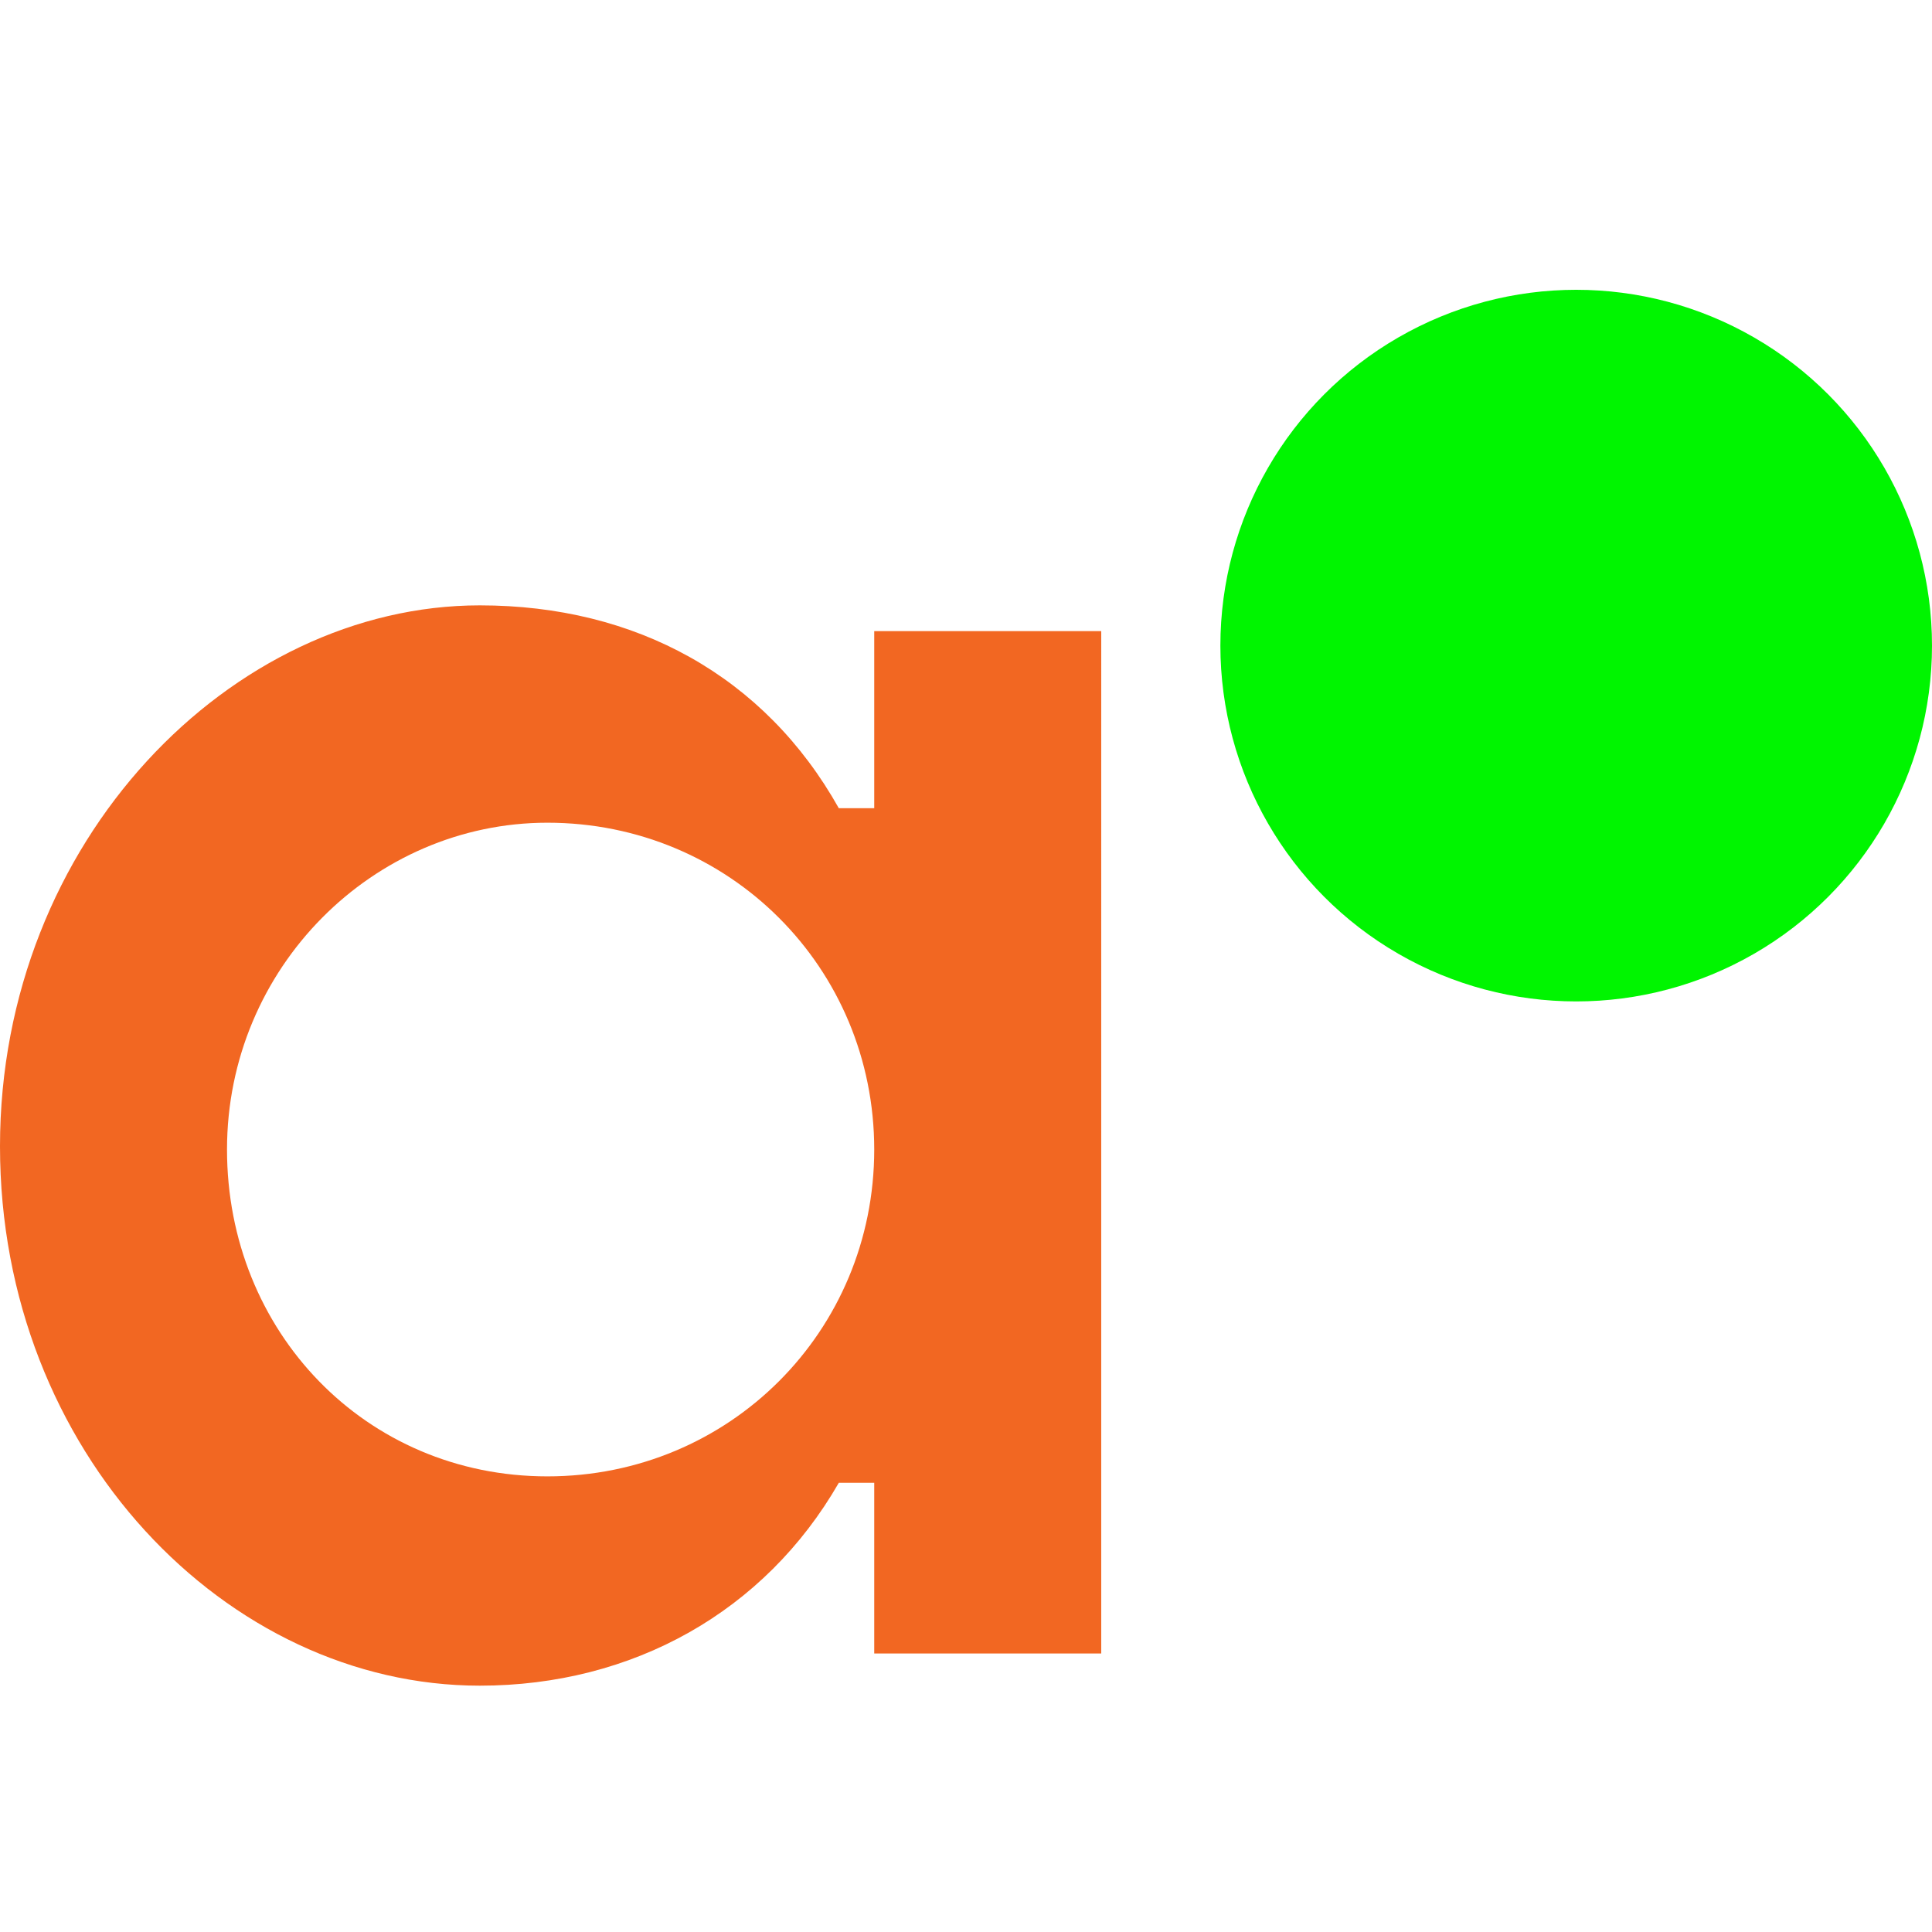
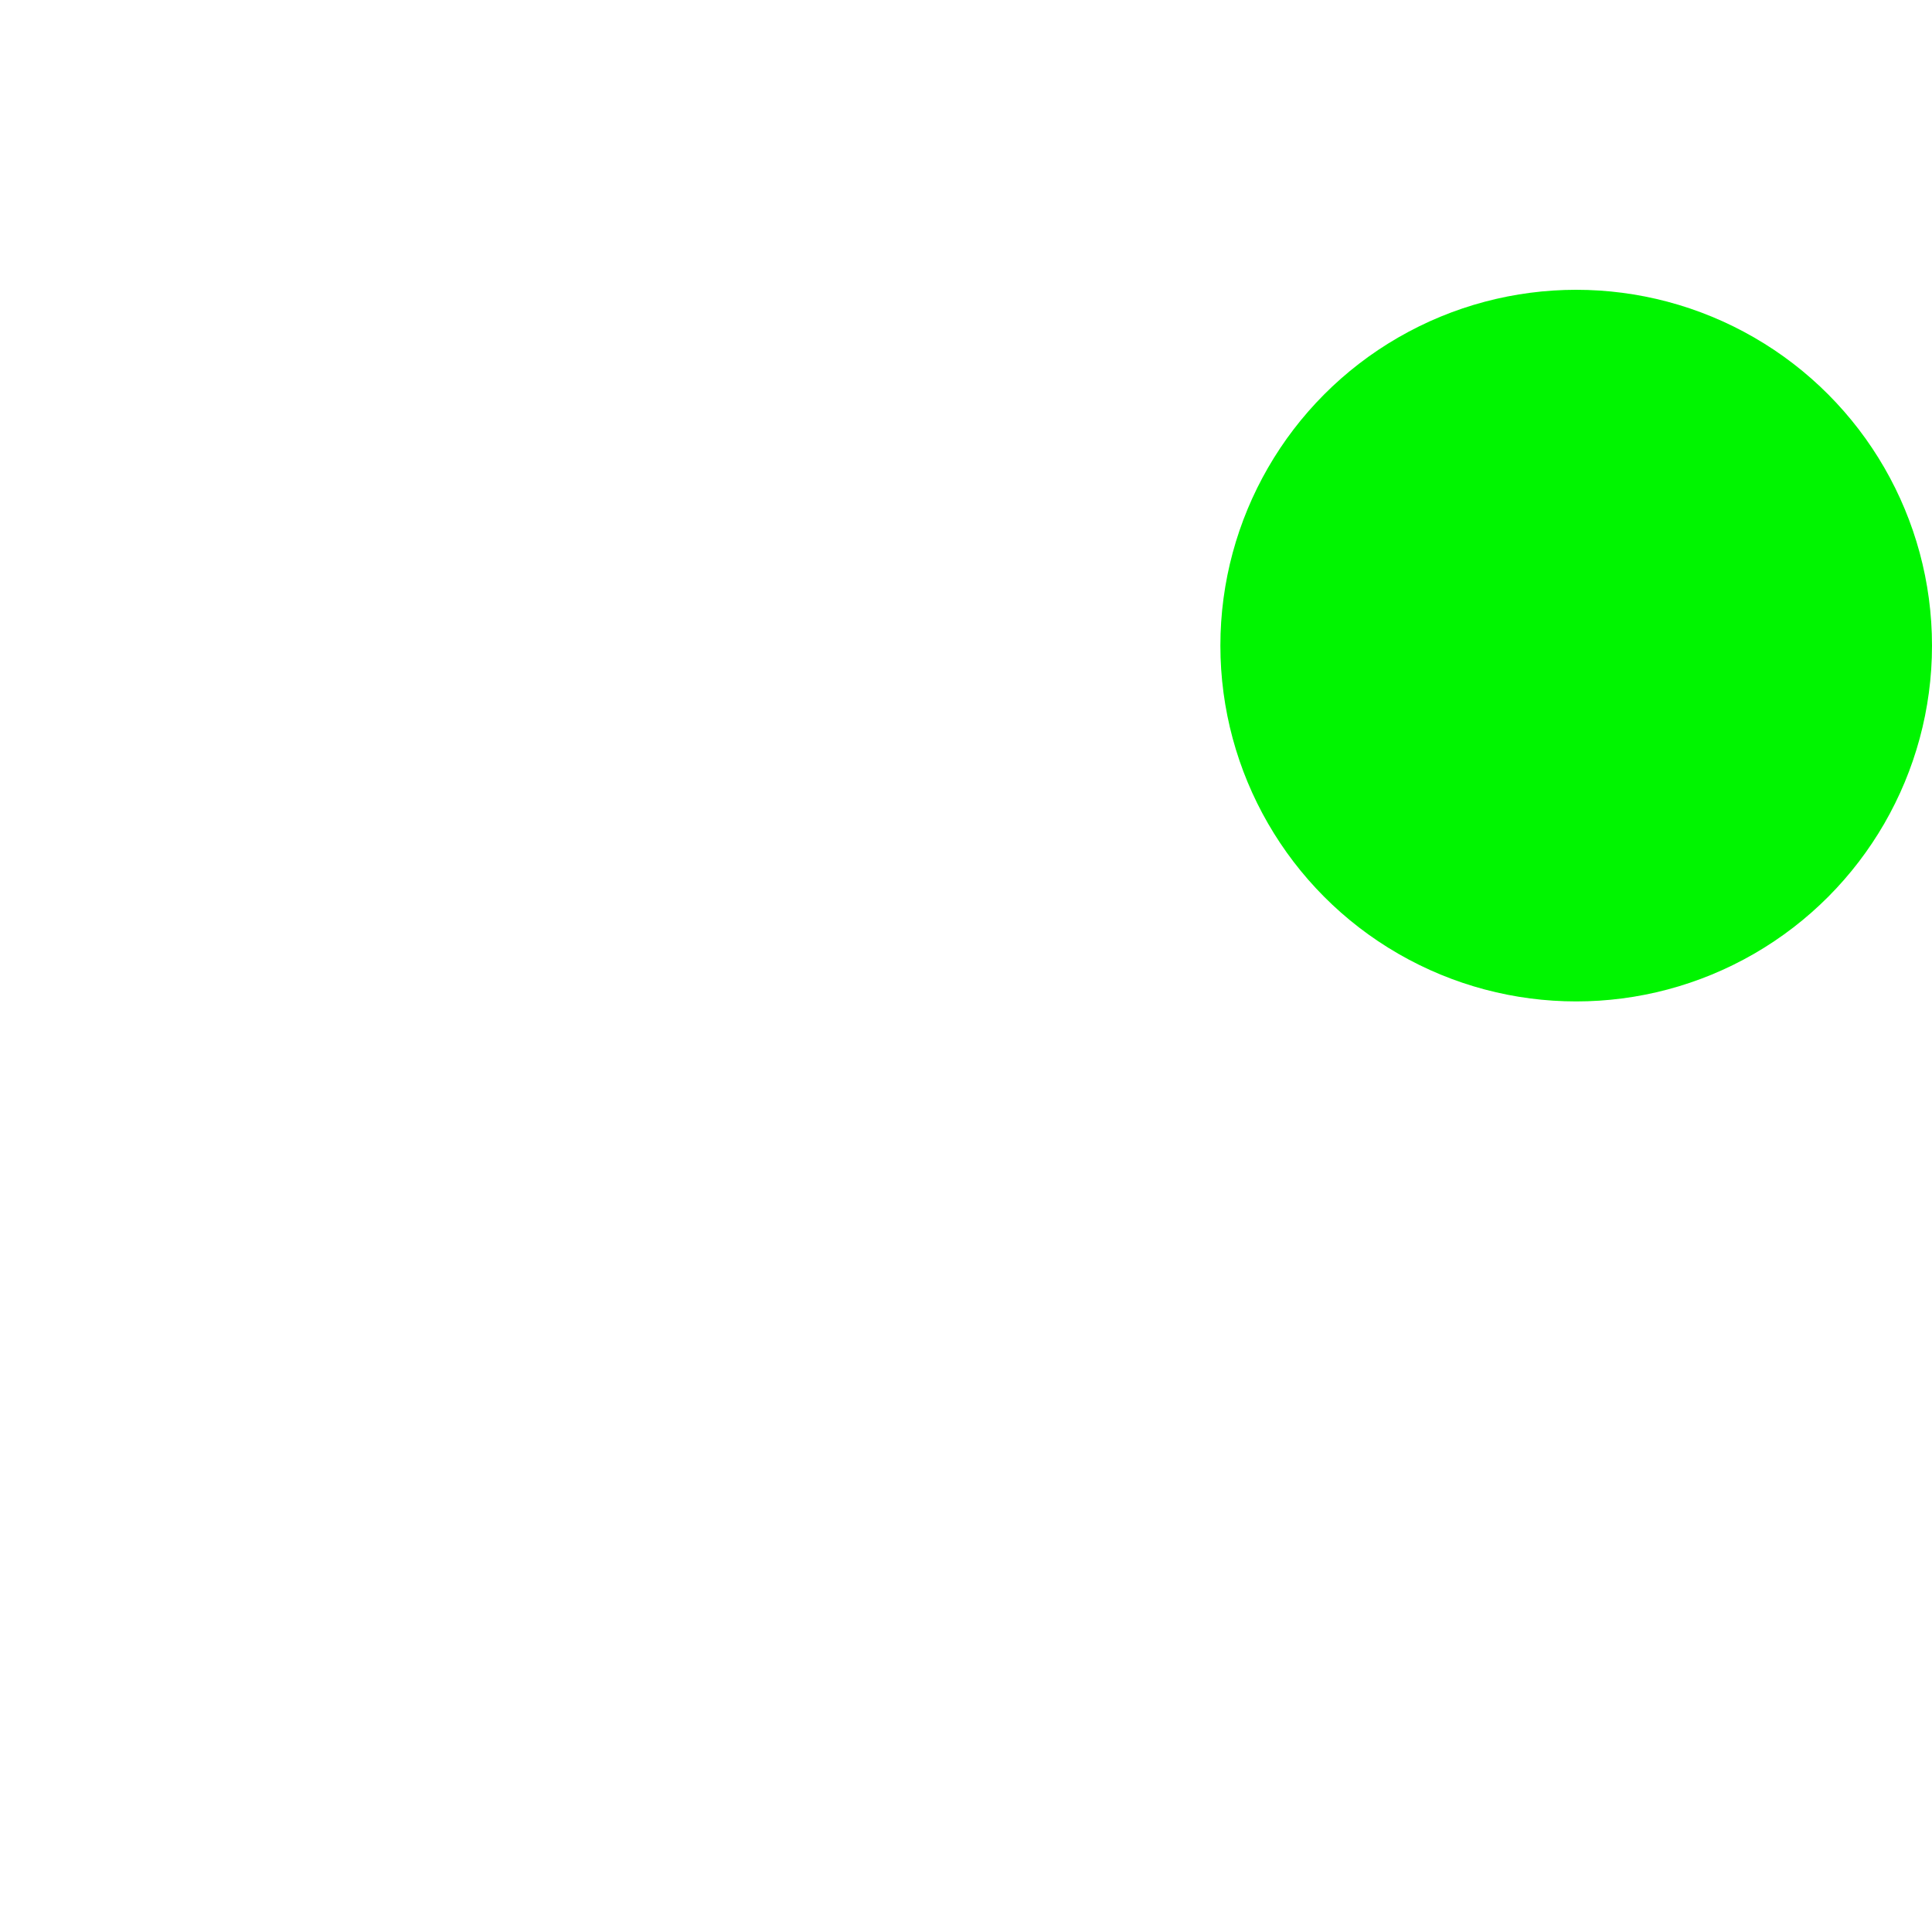
<svg xmlns="http://www.w3.org/2000/svg" version="1.1" id="Слой_1" x="0px" y="0px" width="120px" height="120px" viewBox="0 0 120 120" style="enable-background:new 0 0 120 120;" xml:space="preserve">
  <style type="text/css">
	.st0{fill:#F26722;}
	.st1{fill:#00F500;}
</style>
  <g>
-     <path class="st0" d="M54.3,50.2h-2.2c-4.6-8.2-12.6-12.6-22.3-12.6C14.4,37.6,0,52.2,0,71.2s14.1,33.5,29.8,33.5   c9.5,0,17.7-4.6,22.3-12.6h2.2v10.6h14.1V39.2H54.3V50.2z M34,91.7c-11.3,0-19.9-9-19.9-20.3S23.2,51.1,34,51.1   c11.3,0,20.3,9,20.3,20.3S45.3,91.7,34,91.7z" />
    <ellipse class="st1" cx="97.9" cy="40.1" rx="22.1" ry="22.1" />
  </g>
</svg>